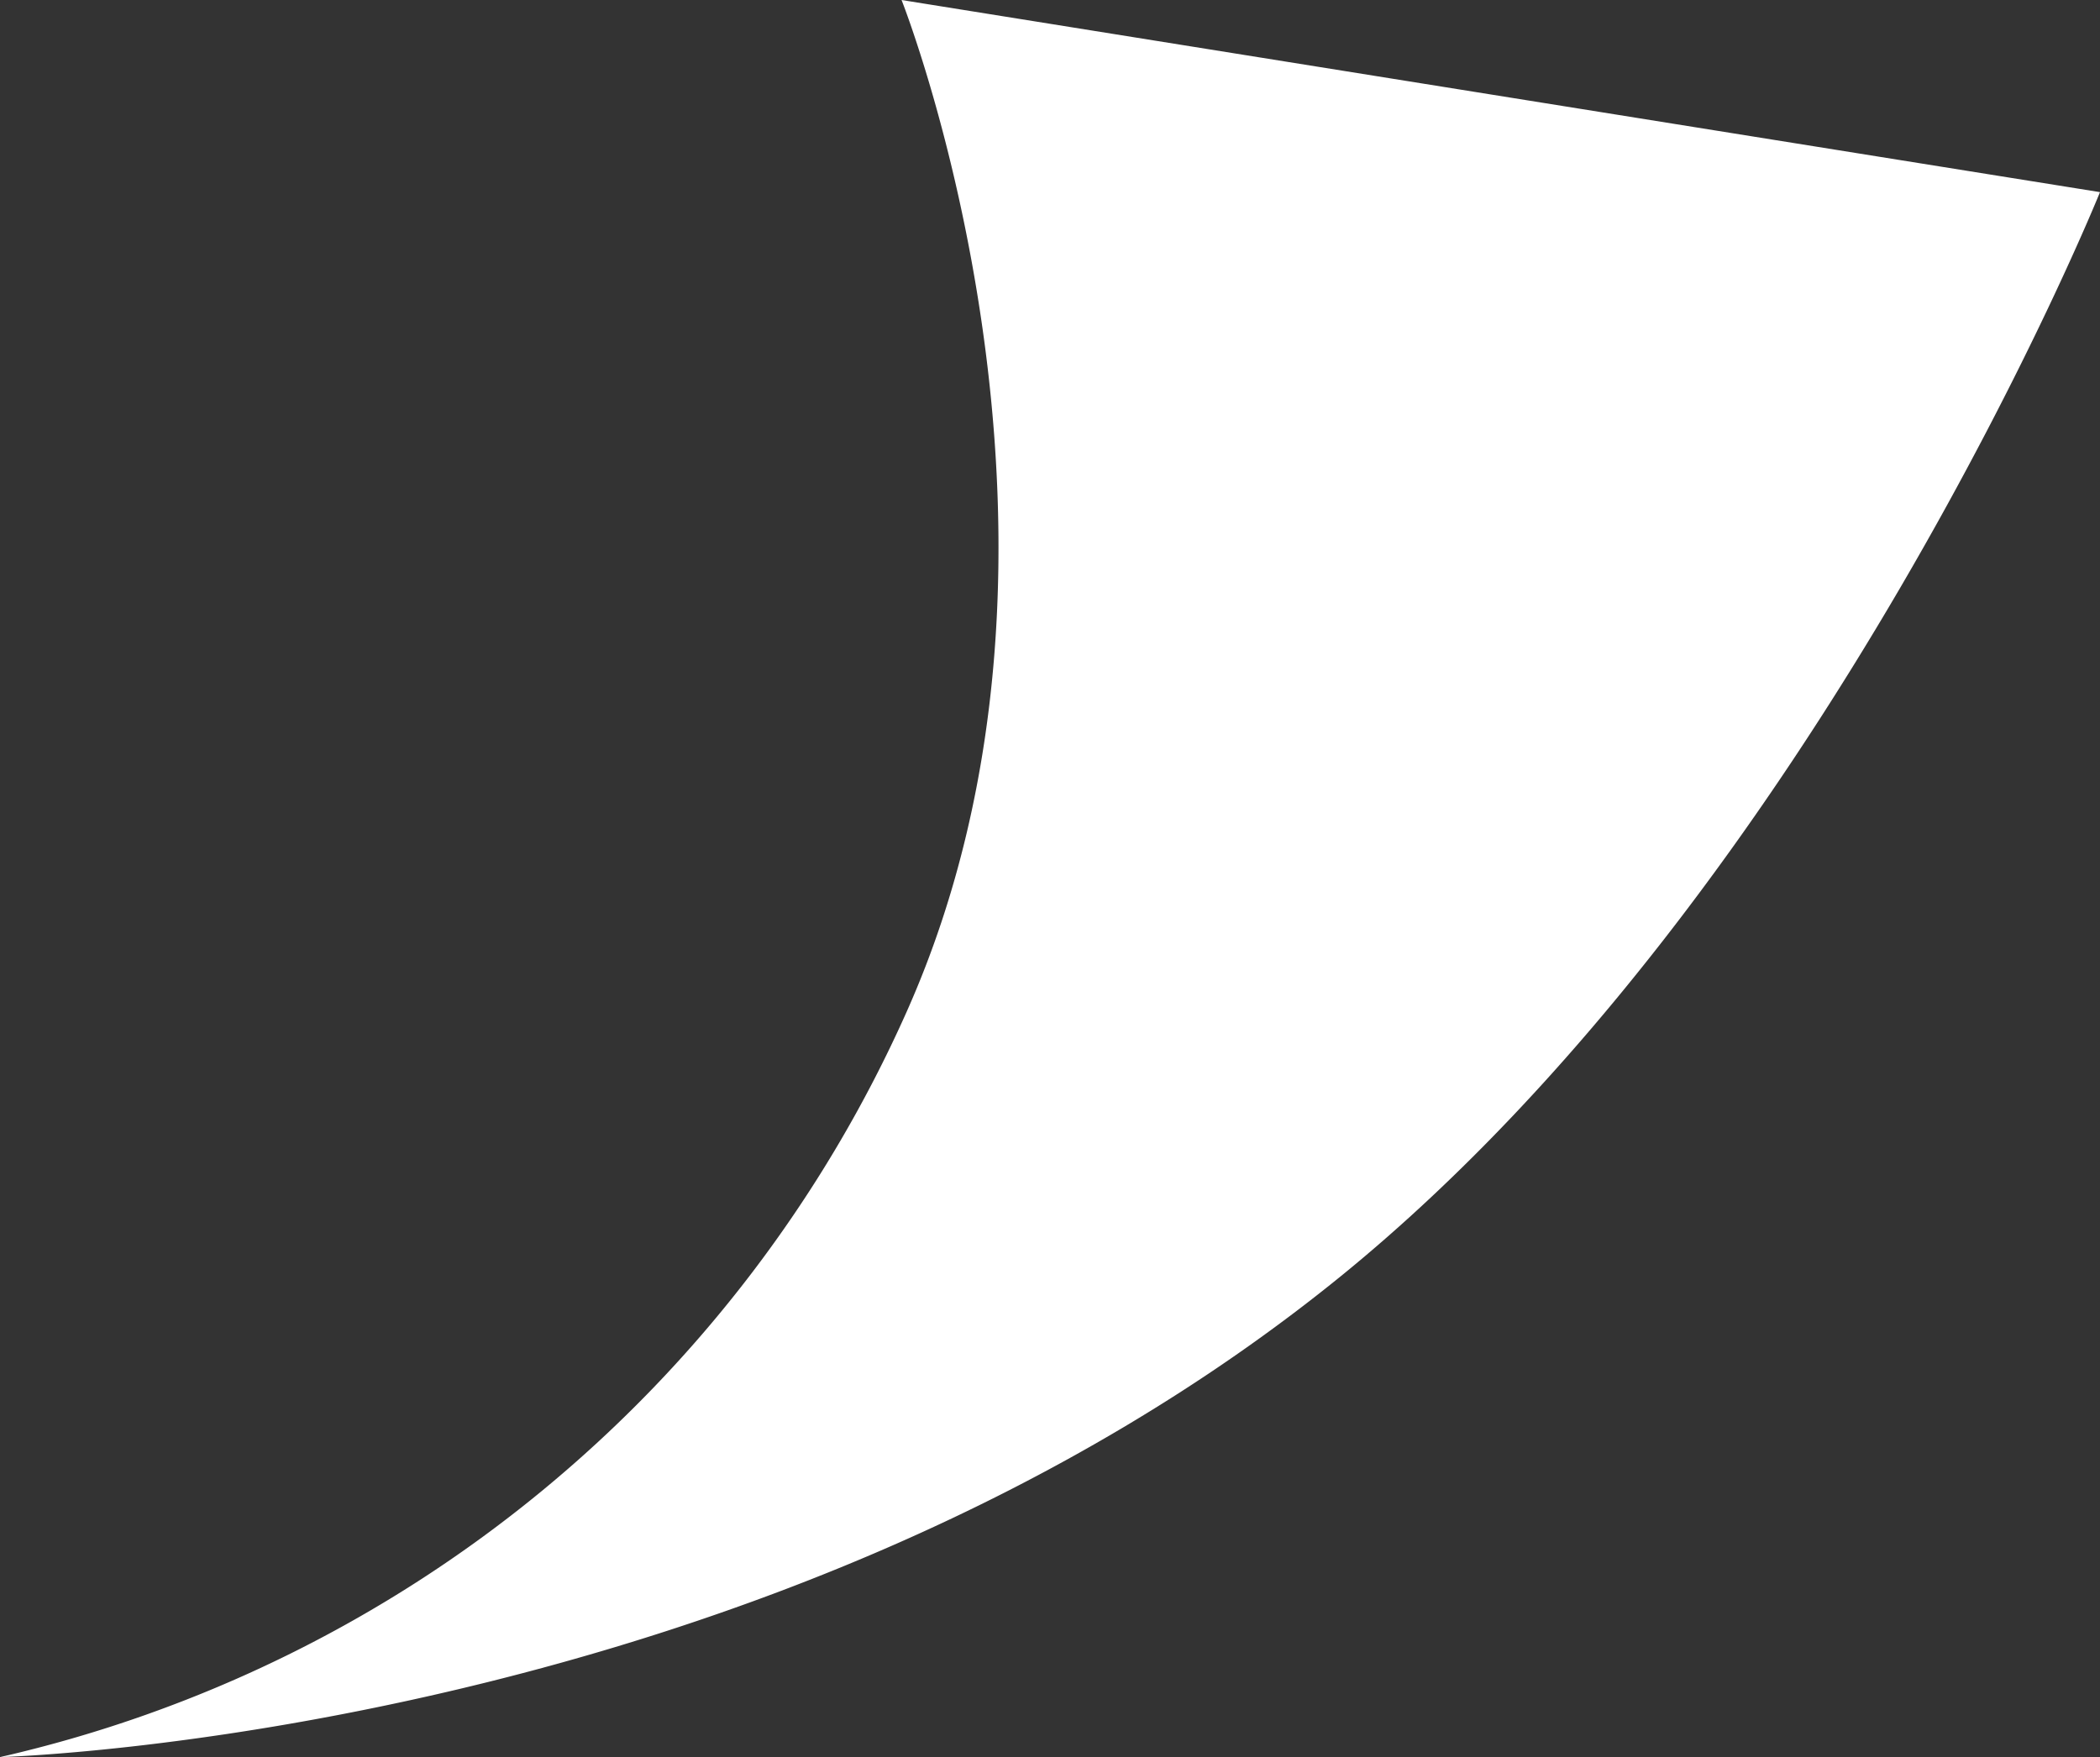
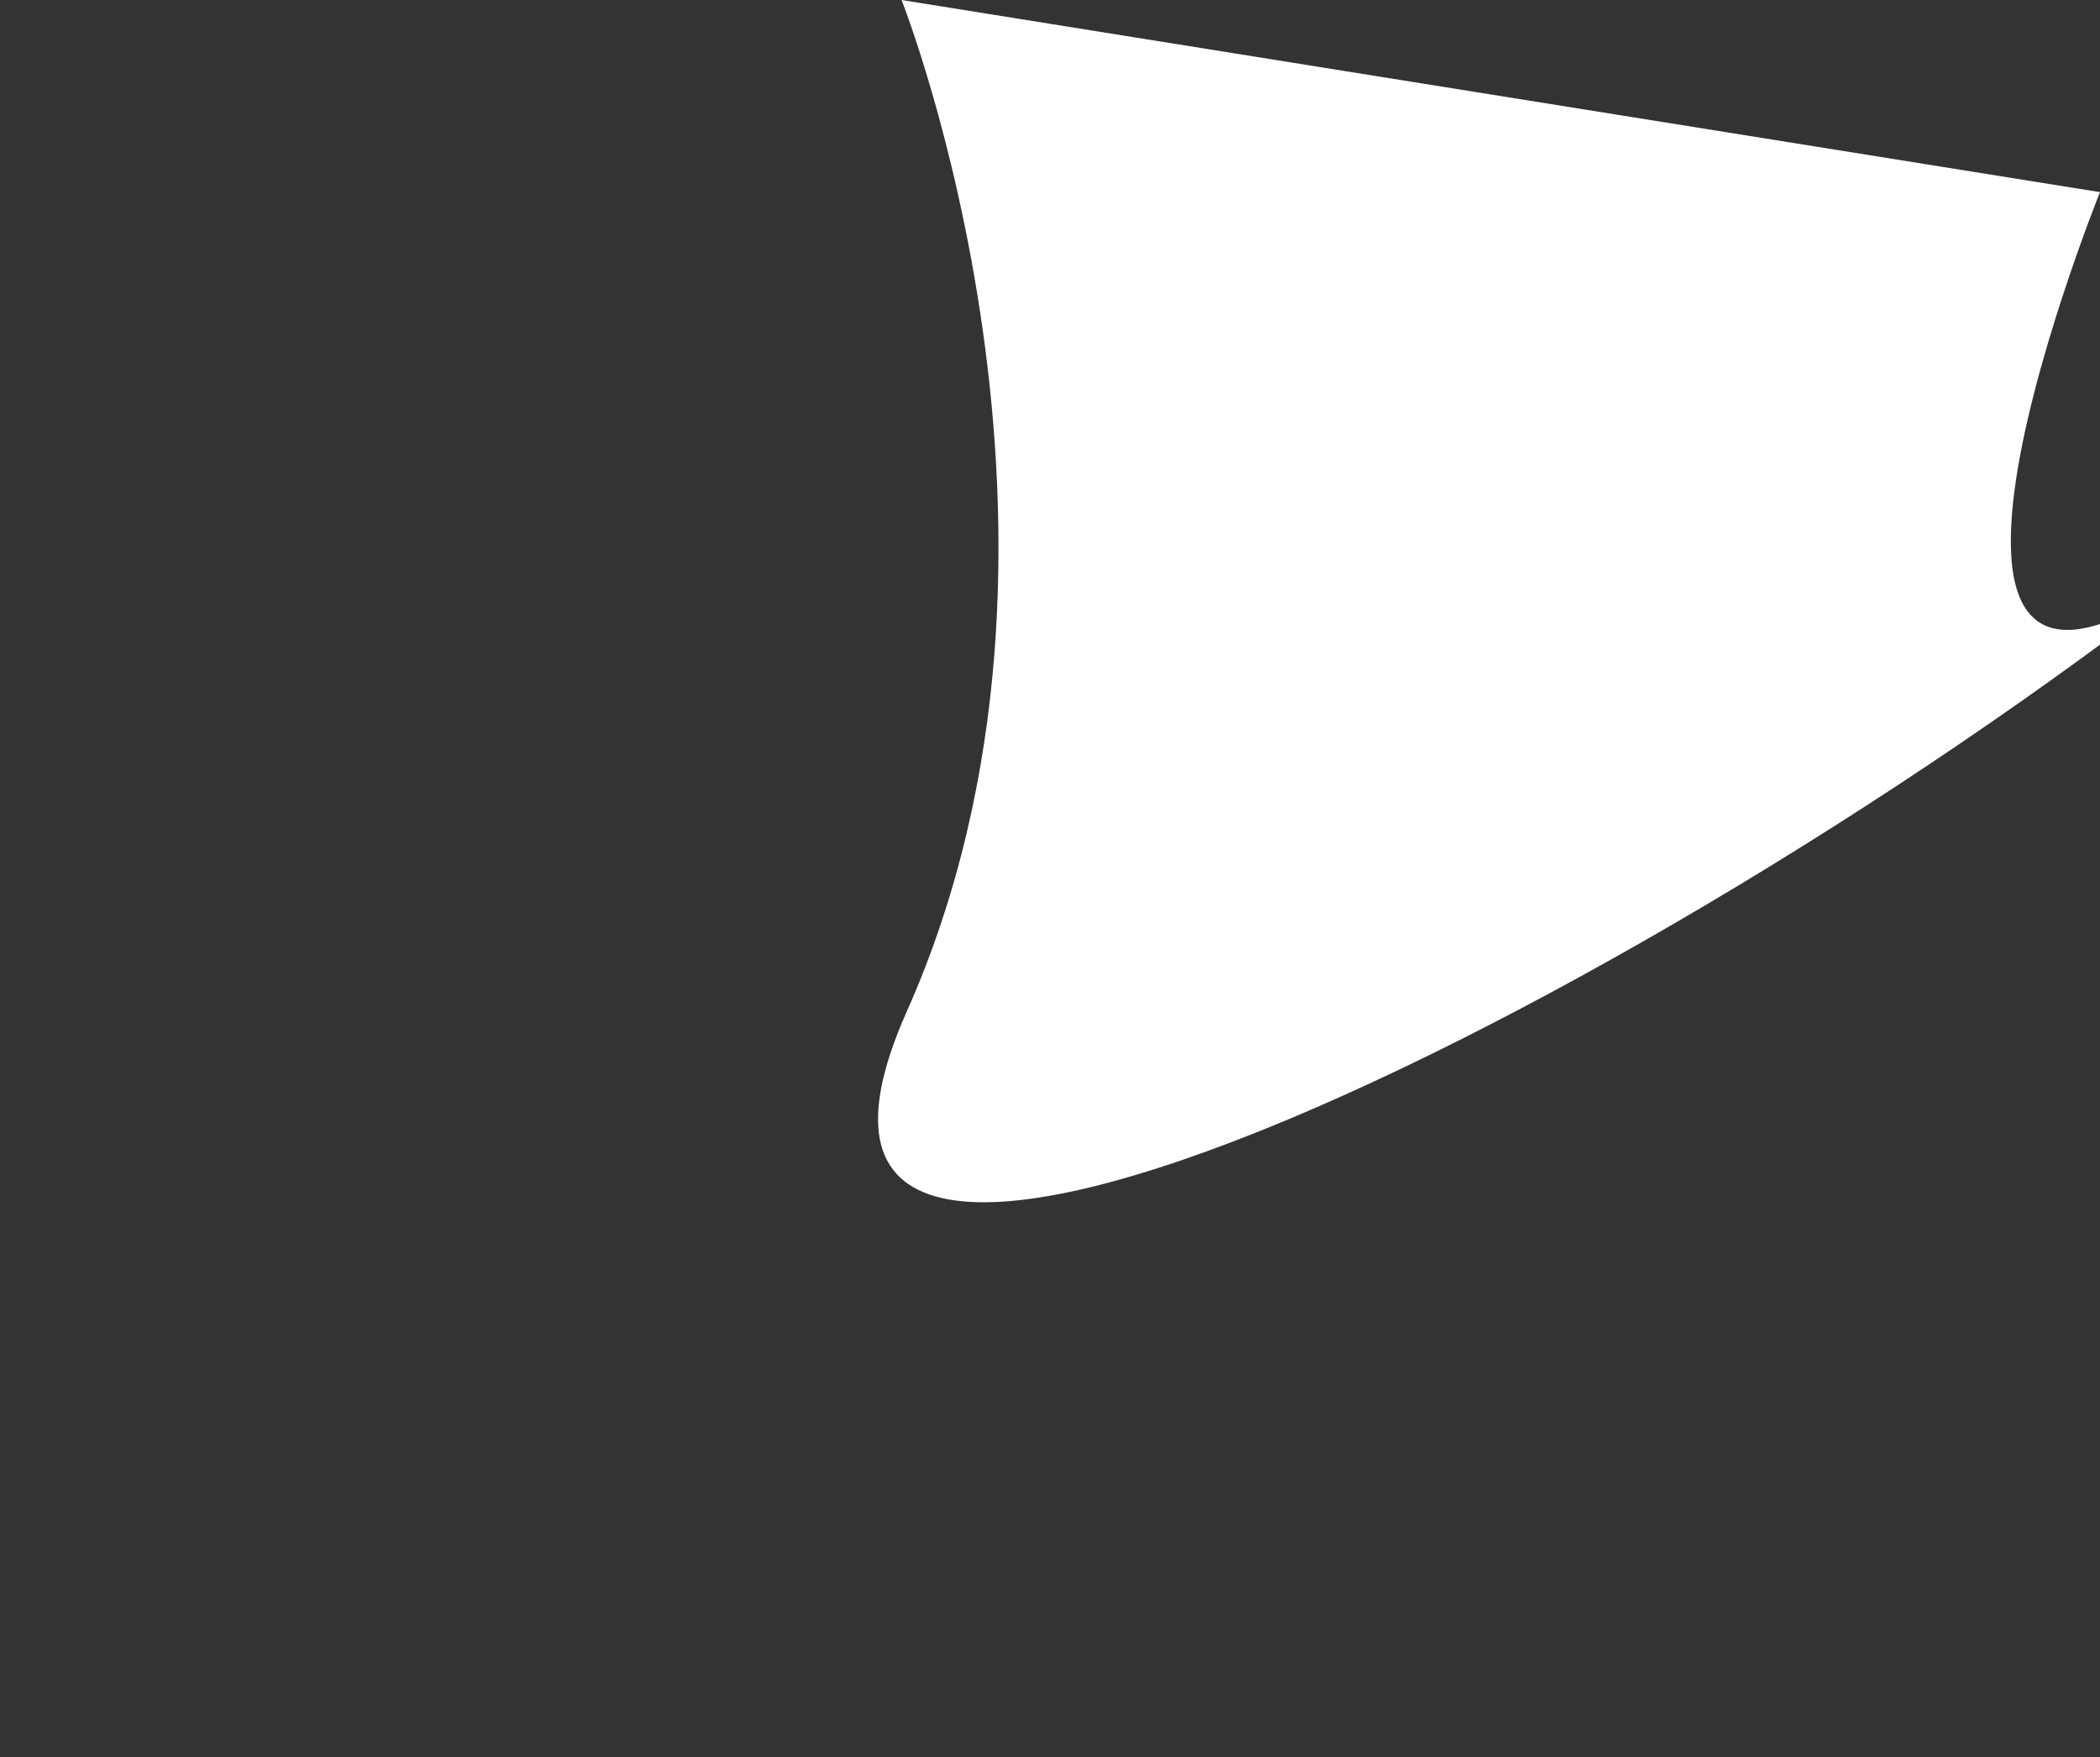
<svg xmlns="http://www.w3.org/2000/svg" viewBox="0 0 73 61.09">
  <rect x="0" y="0" width="73" height="61.09" fill="#333333" stroke="none" />
  <defs>
    <style>.cls-1{fill:#fff;}</style>
  </defs>
  <title>Ресурс 2</title>
  <g id="Слой_2" data-name="Слой 2">
    <g id="Слой_1-2" data-name="Слой 1">
-       <path class="cls-1" d="M31.34,0s7.46,18.83.18,35.17A45.63,45.63,0,0,1,0,61.09s27-.71,46.72-16.81C63.29,30.74,73,6.68,73,6.68" />
+       <path class="cls-1" d="M31.34,0s7.46,18.83.18,35.17s27-.71,46.72-16.81C63.29,30.74,73,6.68,73,6.68" />
    </g>
  </g>
</svg>